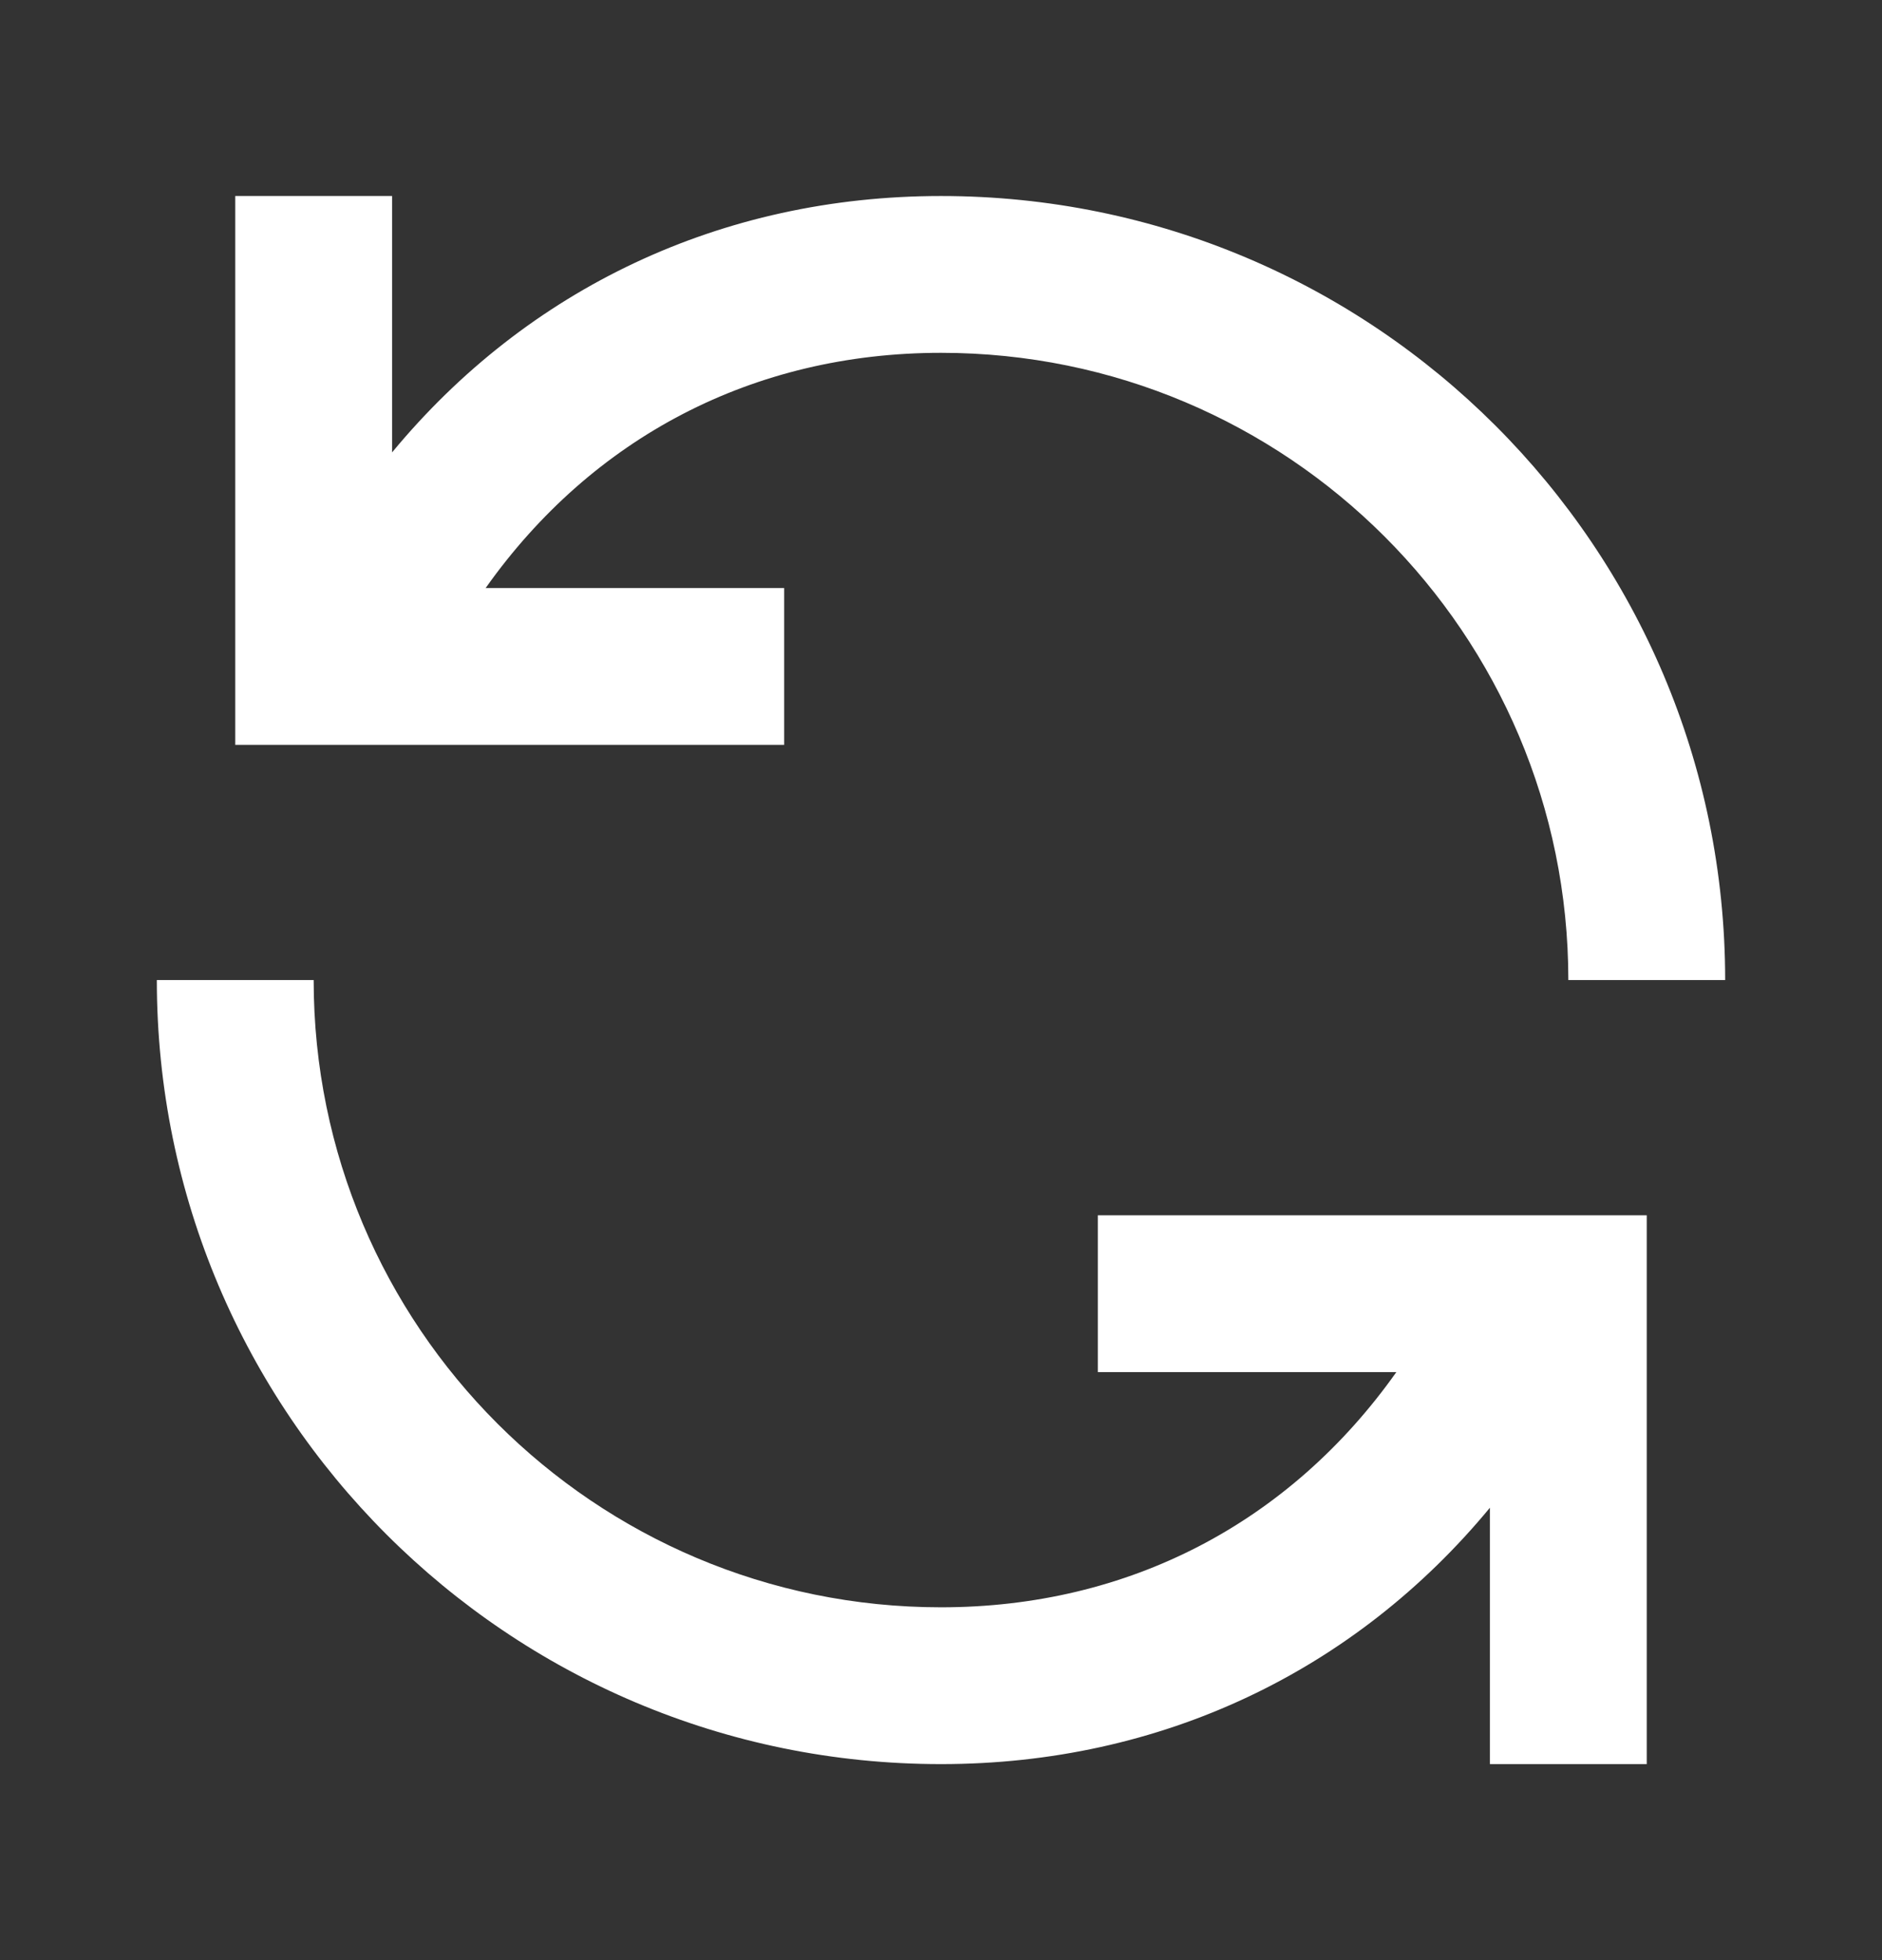
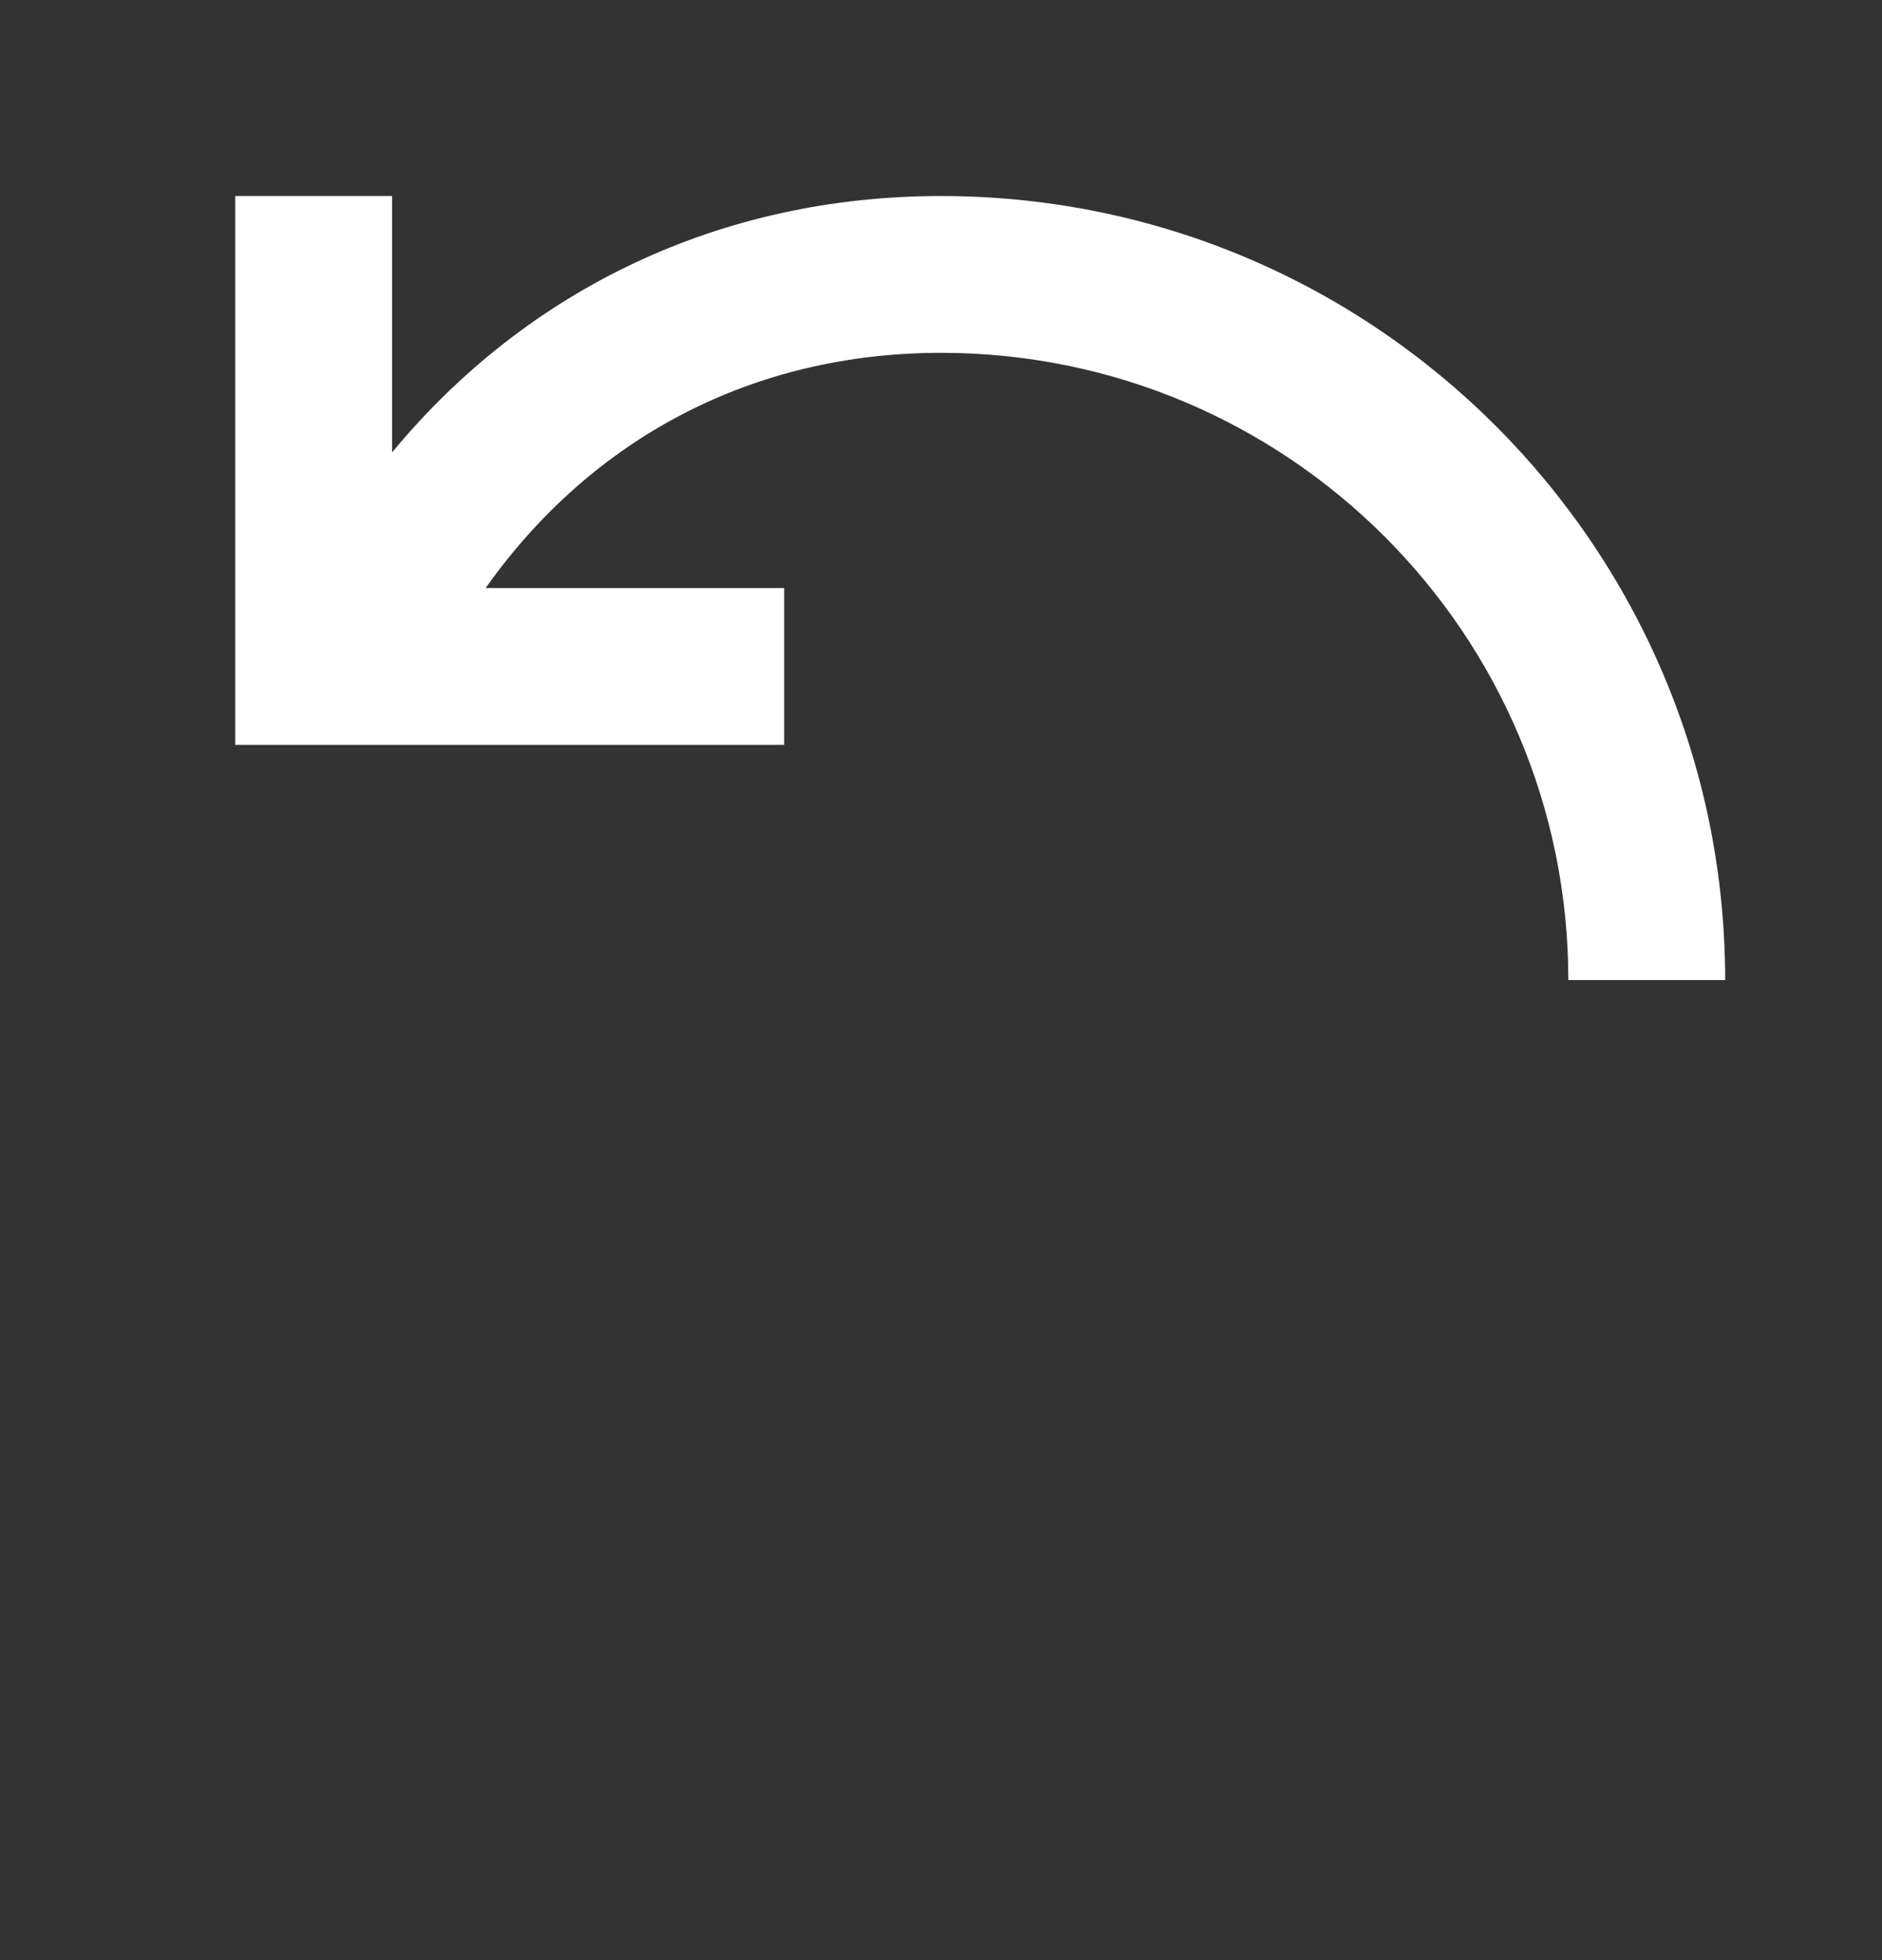
<svg xmlns="http://www.w3.org/2000/svg" width="24" height="25" viewBox="0 0 24 25" fill="none">
  <rect x="0" y="0" width="24" height="25" fill="#333333" stroke="none" />
  <path d="M10 7.5H6.193C7.554 5.579 9.606 4.5 12 4.5C16.418 4.5 20 8.082 20 12.5H22C22 6.977 17.523 2.5 12 2.5C9.196 2.5 6.725 3.683 5 5.77V2.5H3V9.5H10V7.5Z" fill="white" />
-   <path d="M14 17.5H17.807C16.447 19.421 14.394 20.5 12 20.5C7.582 20.5 4 16.918 4 12.5H2C2 18.023 6.477 22.5 12 22.5C14.804 22.5 17.275 21.317 19 19.23V22.5H21V15.5H14V17.5Z" fill="white" />
</svg>